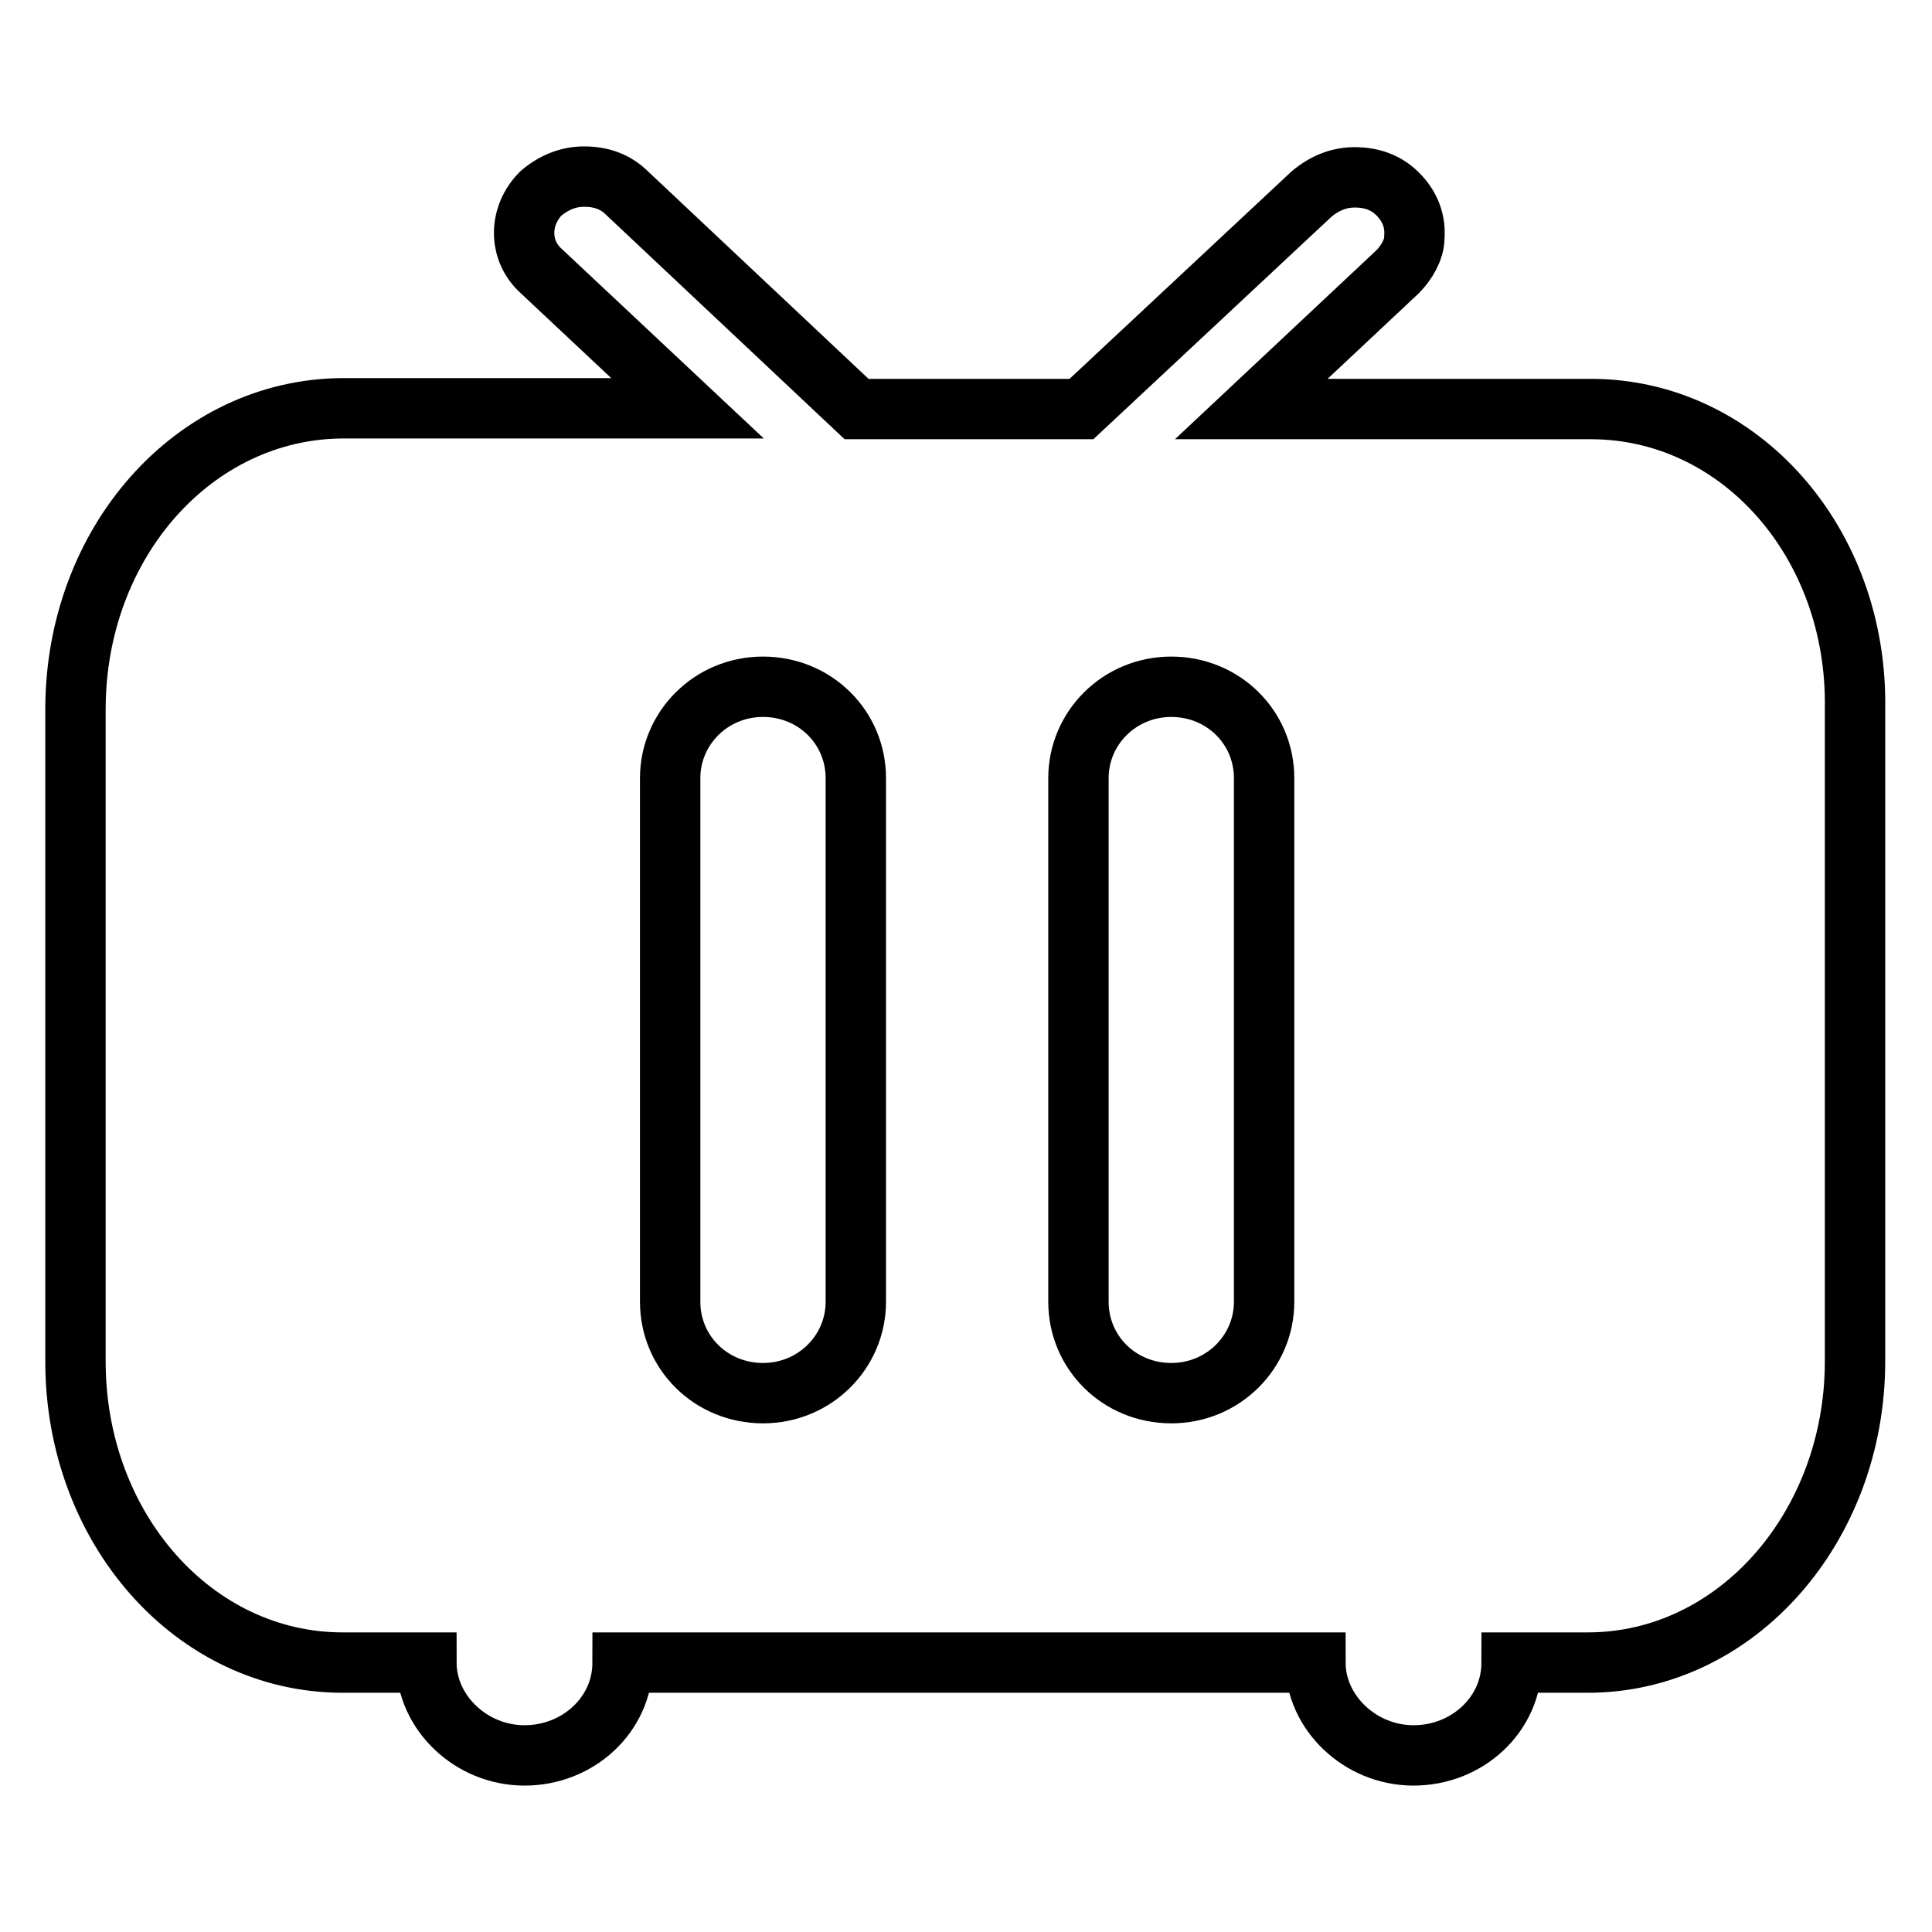
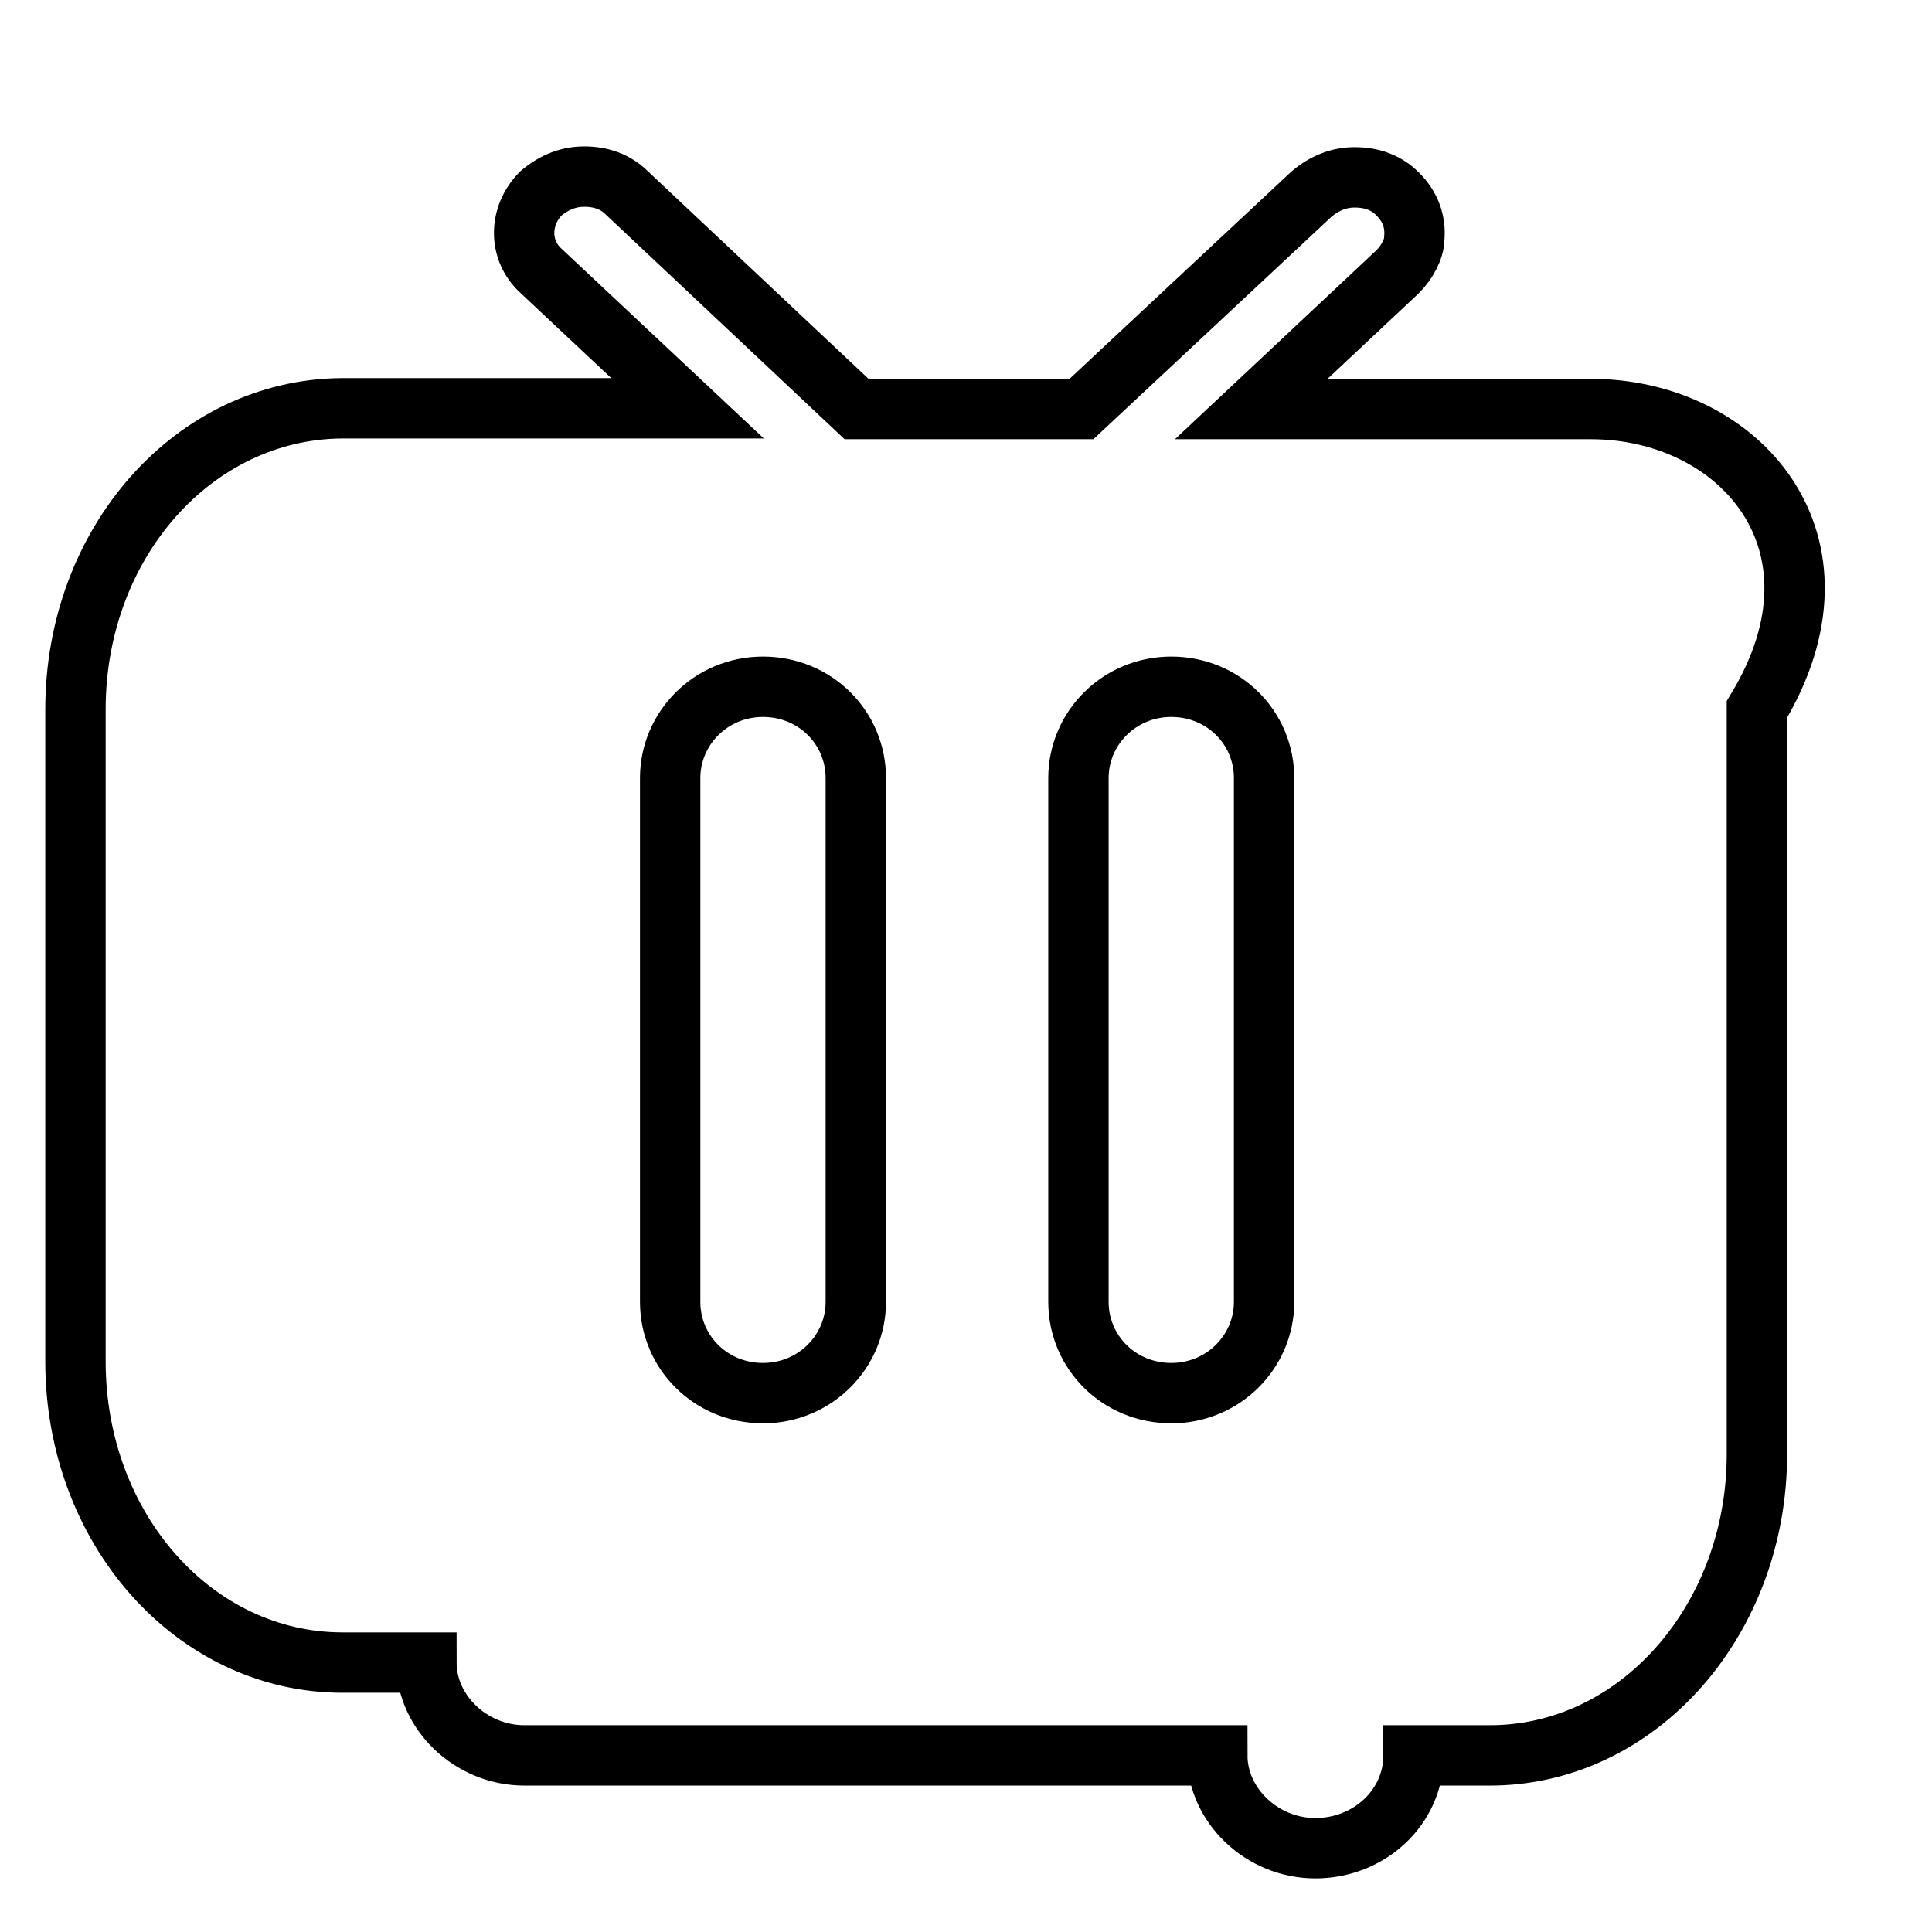
<svg xmlns="http://www.w3.org/2000/svg" version="1.1" x="0px" y="0px" viewBox="0 0 256 256" enable-background="new 0 0 256 256" xml:space="preserve">
  <g>
-     <path stroke-width="8" fill-opacity="0" stroke="#000000" d="M210.8,54.2h-45L185.2,36c1.2-1.2,2.2-3,2.2-4.4c0.2-2.2-0.5-4.2-2.2-5.9c-1.5-1.5-3.4-2.2-5.7-2.2 c-2,0-3.9,0.7-5.7,2.2l-30.5,28.5h-29.8L83.1,25.6c-1.5-1.5-3.4-2.2-5.7-2.2c-2,0-3.9,0.7-5.7,2.2c-3,3-3,7.6,0,10.3l19.4,18.2 H45.4C25.7,54.2,10,71.9,10,94v86.4c0,22.1,15.7,39.9,35.4,39.9h11.1c0,6.6,5.9,12.3,13,12.3c7.1,0,13-5.4,13-12.3h91.8 c0,6.6,5.9,12.3,13,12.3c7.1,0,13-5.4,13-12.3h10.1c19.7,0,35.4-18,35.4-39.9V94C246.2,71.9,230.5,54.2,210.8,54.2z M113.4,172.5 c0,6.6-5.4,12.1-12.3,12.1c-6.9,0-12.3-5.4-12.3-12.1v-69.4c0-6.6,5.4-12.1,12.3-12.1c6.9,0,12.3,5.4,12.3,12.1V172.5z  M167.5,172.5c0,6.6-5.4,12.1-12.3,12.1c-6.9,0-12.3-5.4-12.3-12.1v-69.4c0-6.6,5.4-12.1,12.3-12.1c6.9,0,12.3,5.4,12.3,12.1V172.5 z" />
+     <path stroke-width="8" fill-opacity="0" stroke="#000000" d="M210.8,54.2h-45L185.2,36c1.2-1.2,2.2-3,2.2-4.4c0.2-2.2-0.5-4.2-2.2-5.9c-1.5-1.5-3.4-2.2-5.7-2.2 c-2,0-3.9,0.7-5.7,2.2l-30.5,28.5h-29.8L83.1,25.6c-1.5-1.5-3.4-2.2-5.7-2.2c-2,0-3.9,0.7-5.7,2.2c-3,3-3,7.6,0,10.3l19.4,18.2 H45.4C25.7,54.2,10,71.9,10,94v86.4c0,22.1,15.7,39.9,35.4,39.9h11.1c0,6.6,5.9,12.3,13,12.3h91.8 c0,6.6,5.9,12.3,13,12.3c7.1,0,13-5.4,13-12.3h10.1c19.7,0,35.4-18,35.4-39.9V94C246.2,71.9,230.5,54.2,210.8,54.2z M113.4,172.5 c0,6.6-5.4,12.1-12.3,12.1c-6.9,0-12.3-5.4-12.3-12.1v-69.4c0-6.6,5.4-12.1,12.3-12.1c6.9,0,12.3,5.4,12.3,12.1V172.5z  M167.5,172.5c0,6.6-5.4,12.1-12.3,12.1c-6.9,0-12.3-5.4-12.3-12.1v-69.4c0-6.6,5.4-12.1,12.3-12.1c6.9,0,12.3,5.4,12.3,12.1V172.5 z" />
  </g>
</svg>